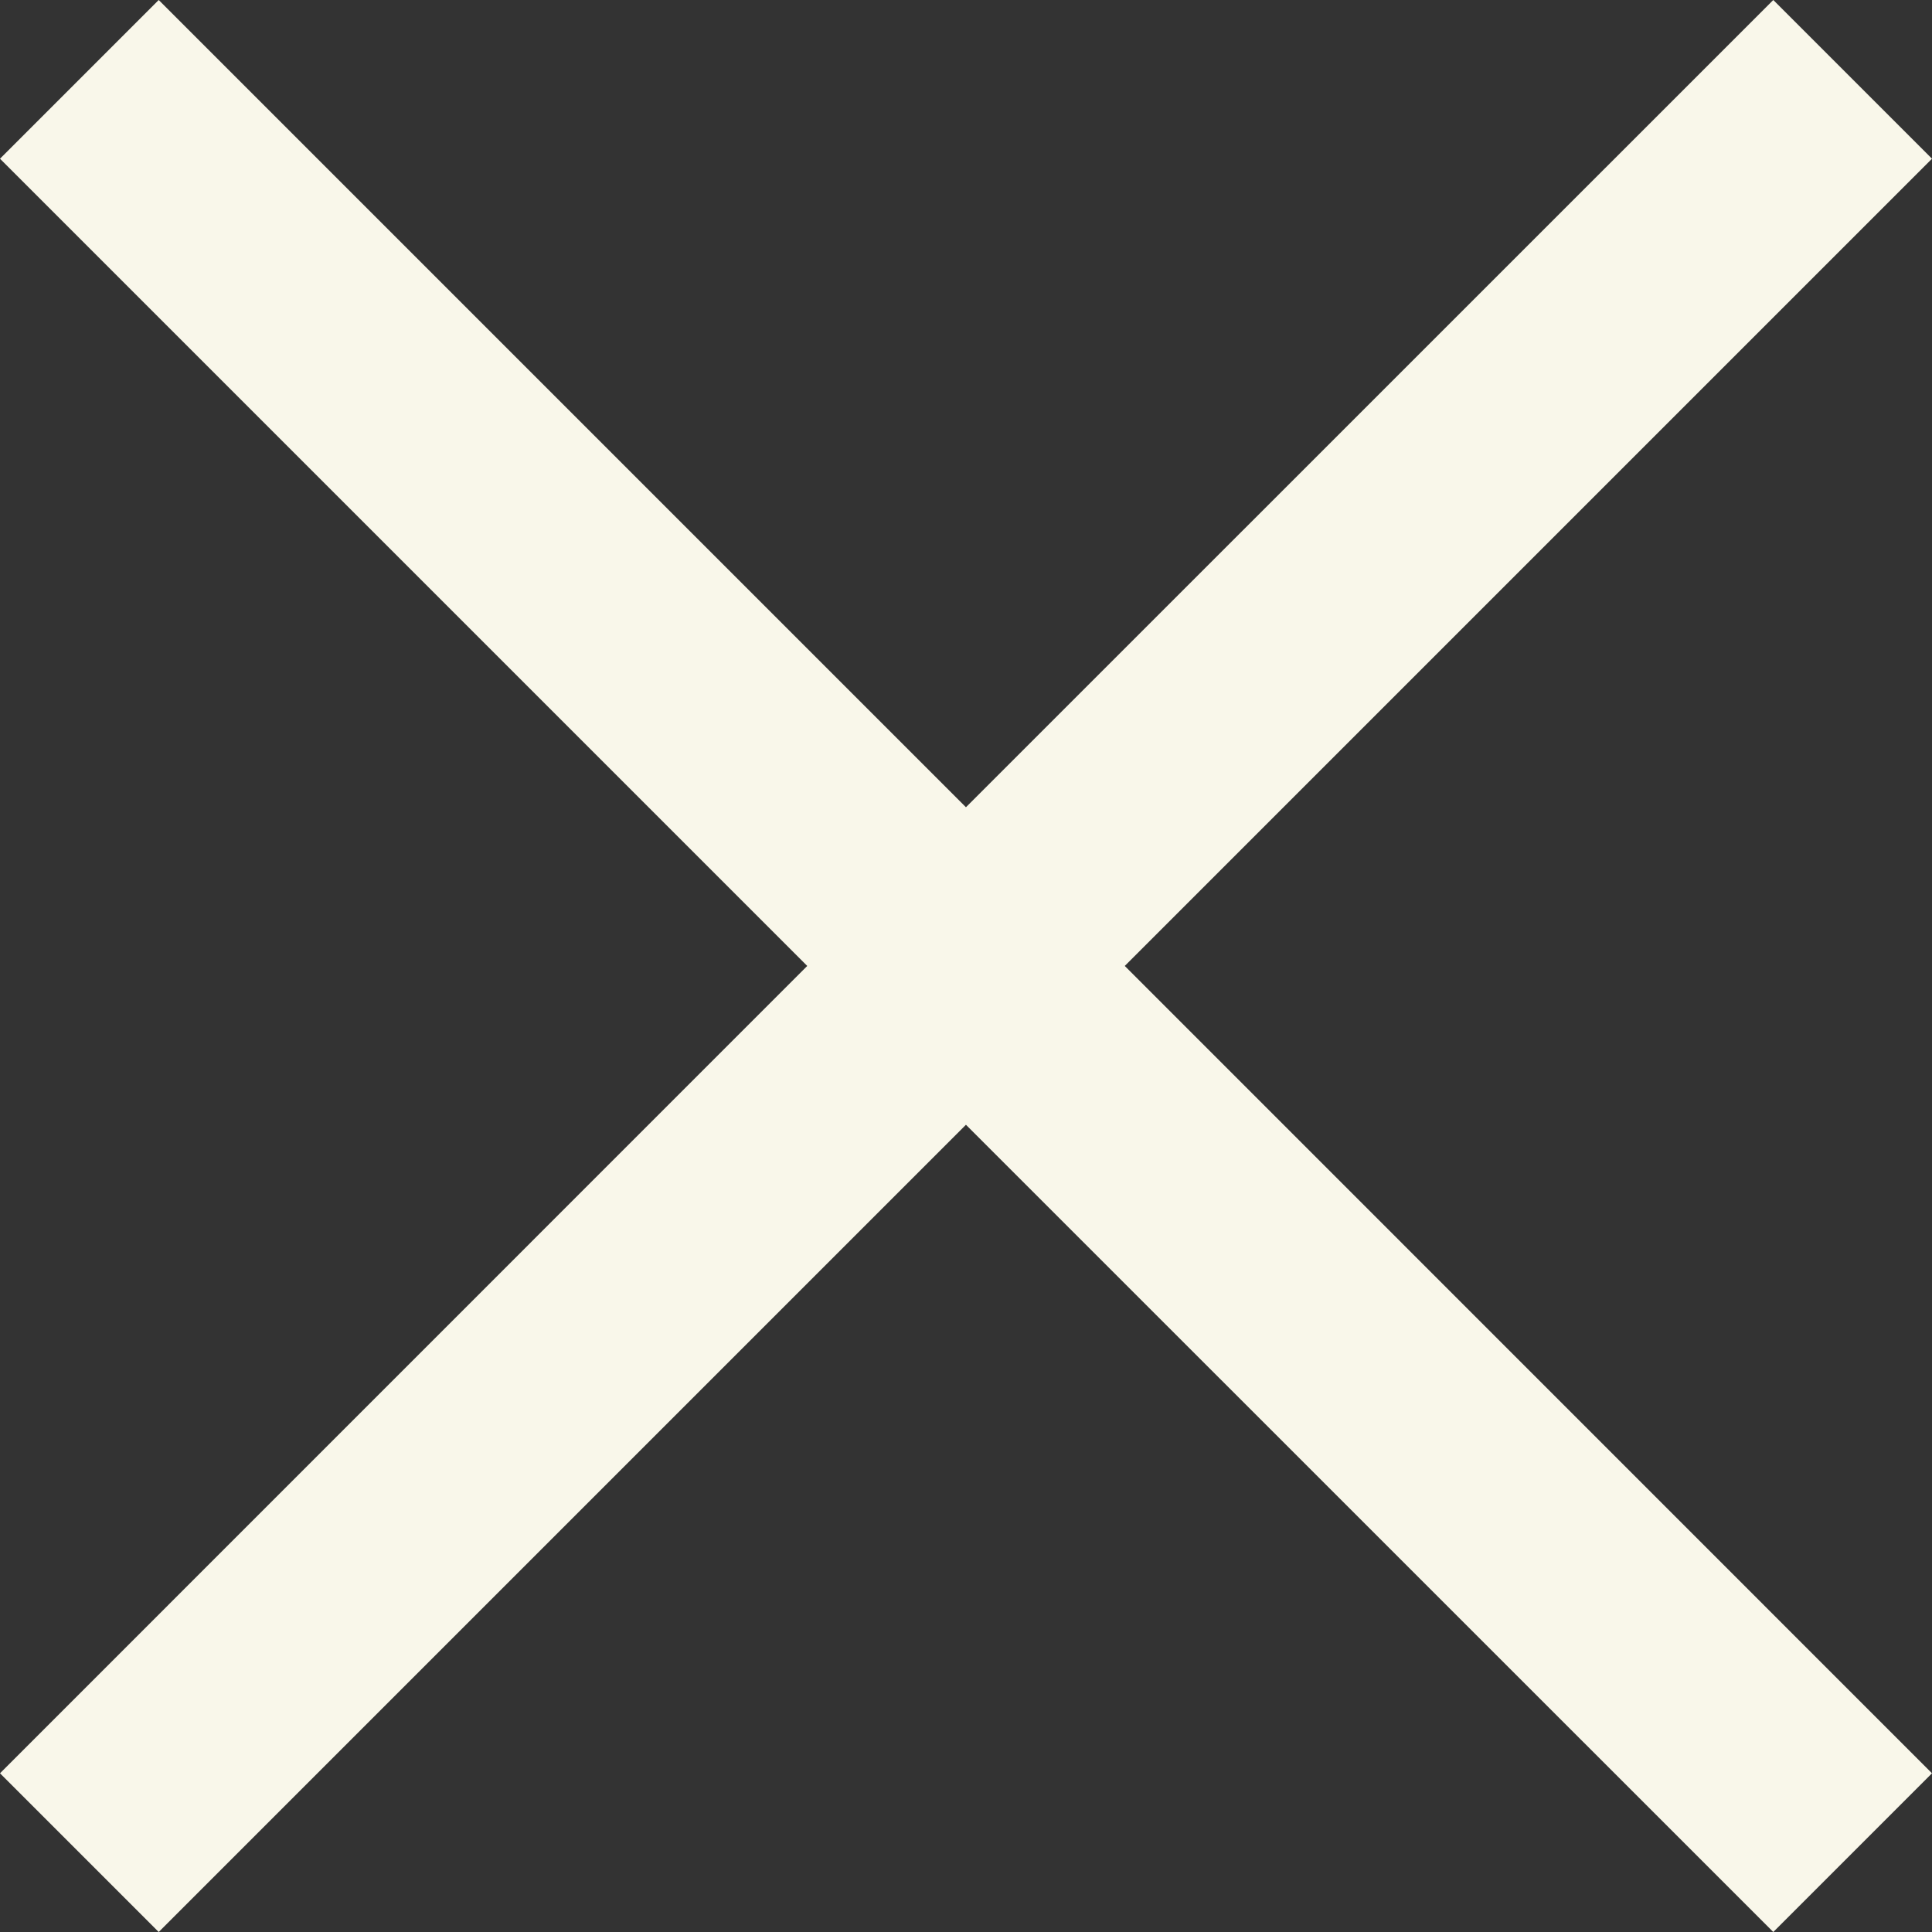
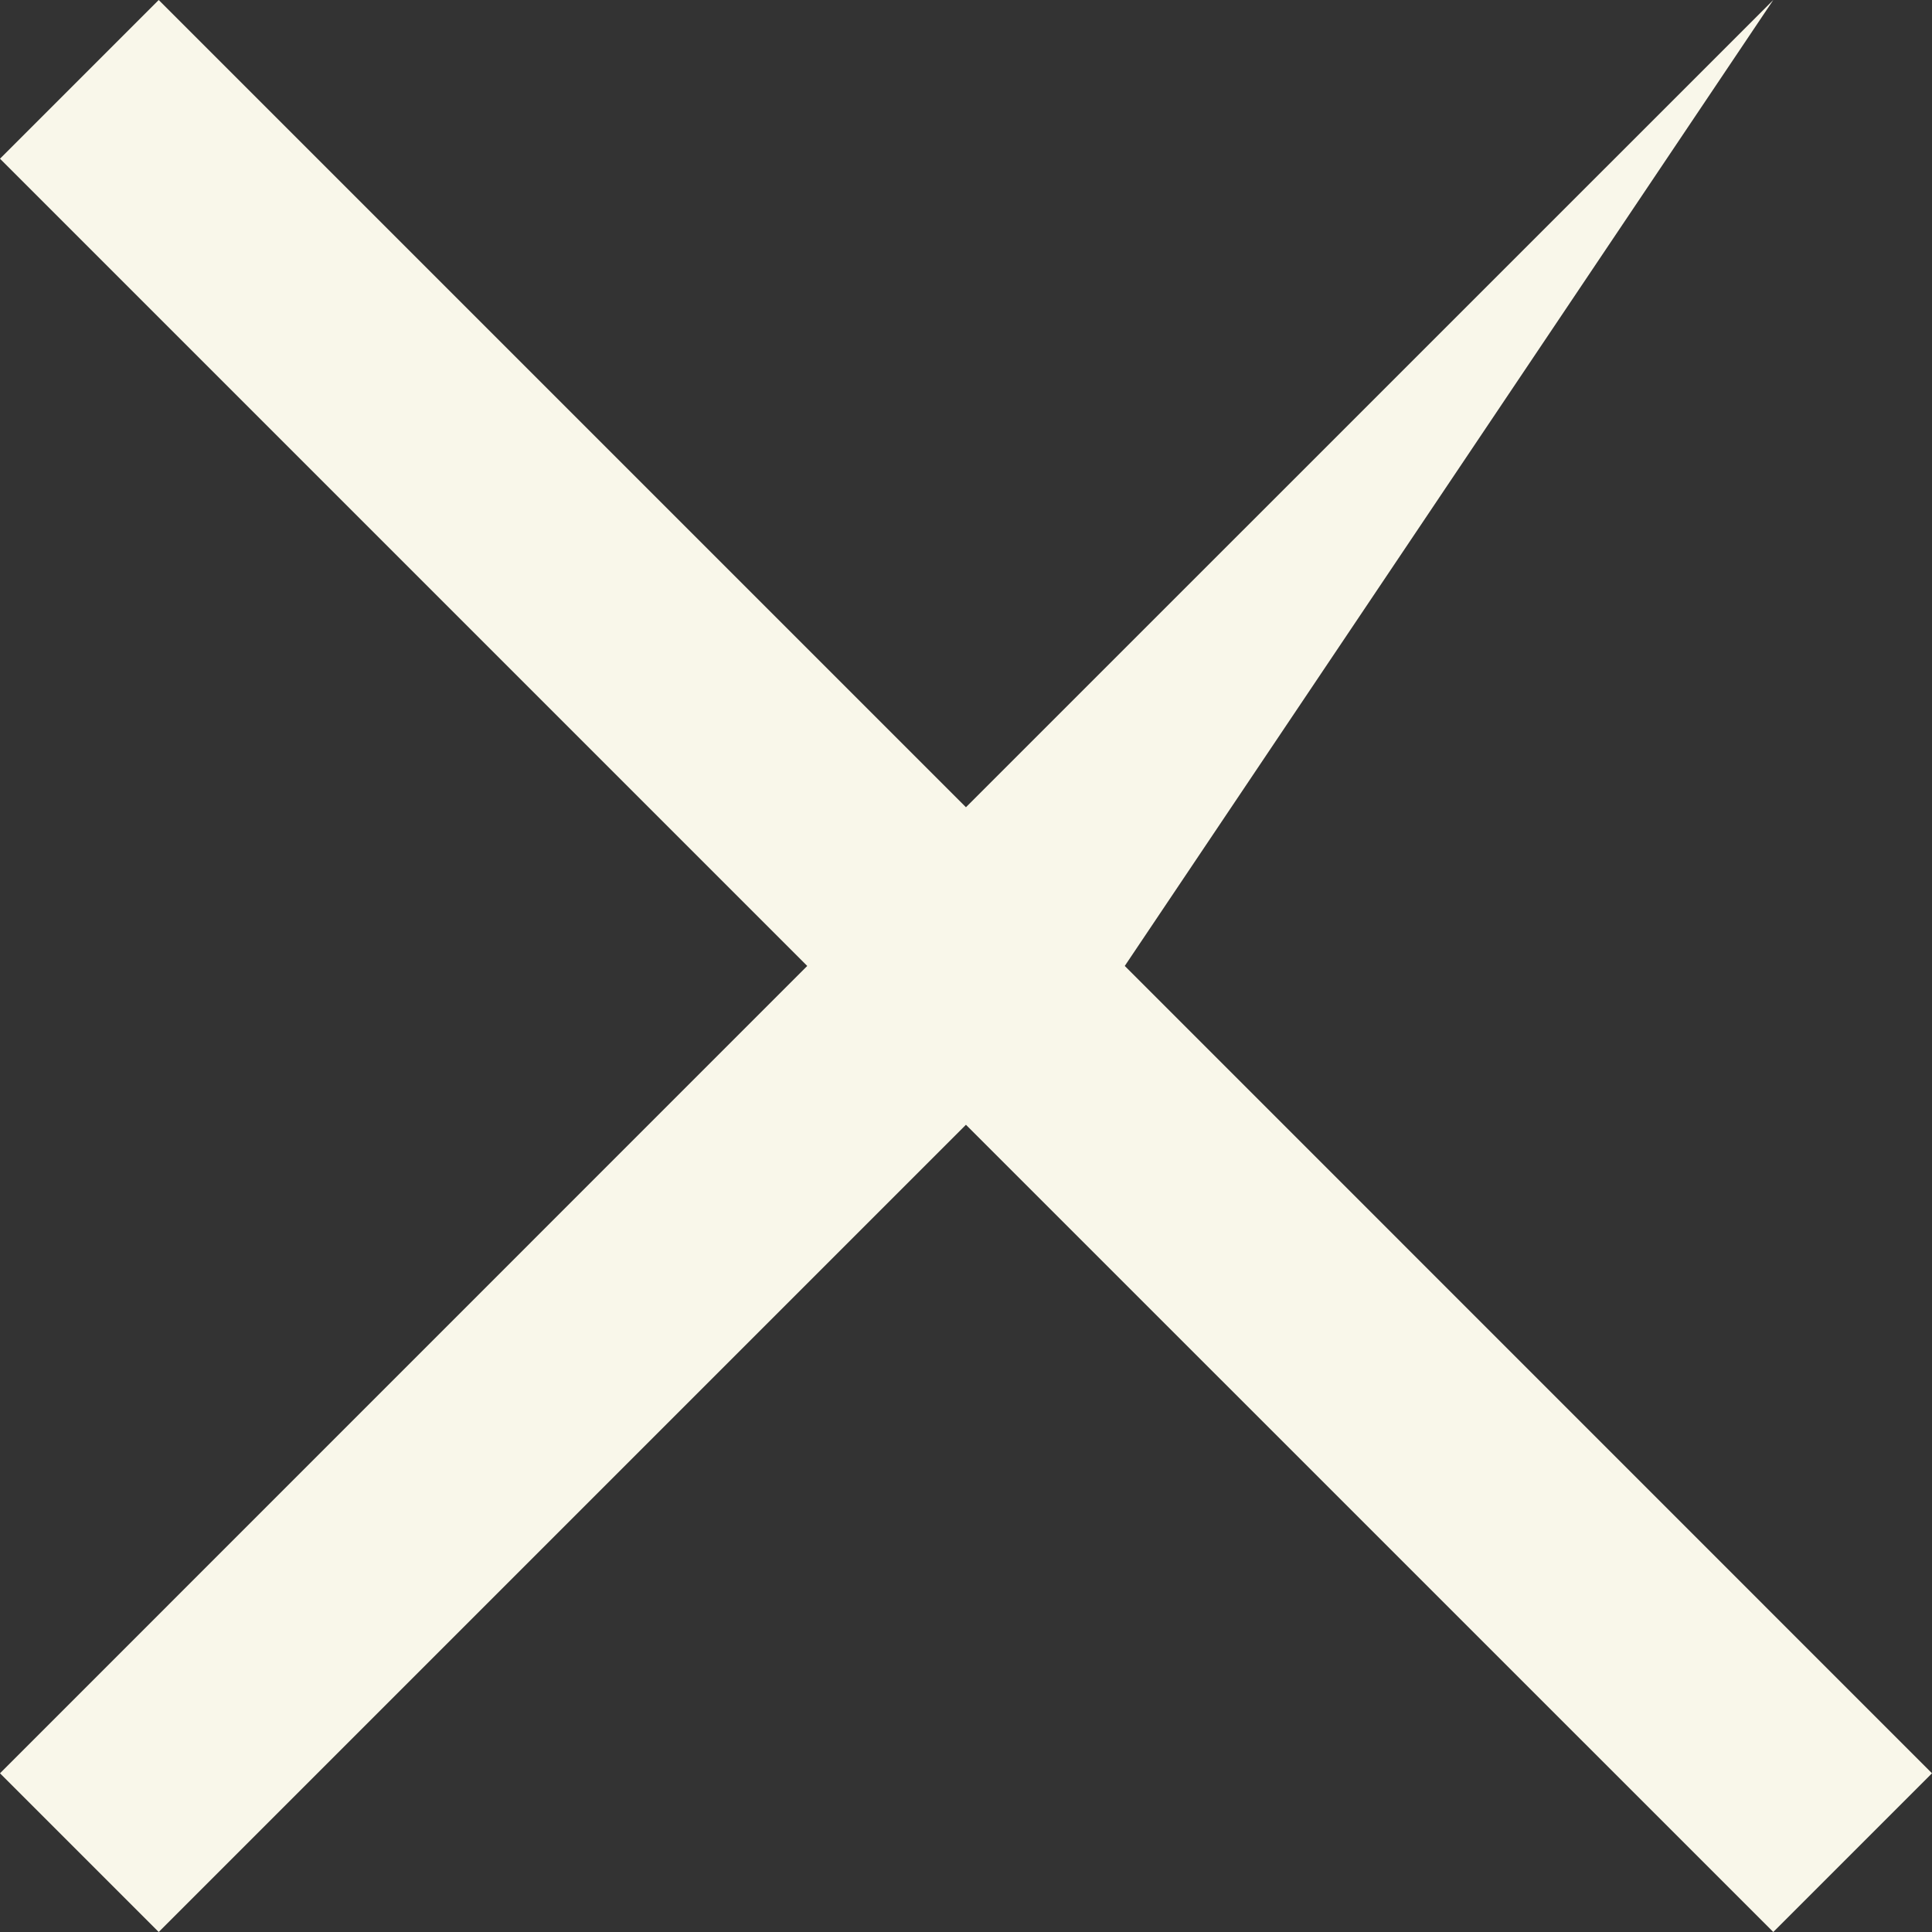
<svg xmlns="http://www.w3.org/2000/svg" width="17.213px" height="17.213px" viewBox="0 0 17.213 17.213" version="1.1">
  <rect x="0" y="0" width="17.213" height="17.213" fill="#333333" stroke="none" />
  <title>Icons/icn-x</title>
  <g id="Icons/icn-x" stroke="none" stroke-width="1" fill="none" fill-rule="evenodd">
-     <path d="M15.799,1.53193014e-11 L17.213,1.414 L10.021,8.606 L17.213,15.799 L15.799,17.213 L8.606,10.021 L1.414,17.213 L-2.84217094e-14,15.799 L7.192,8.606 L4.76862994e-12,1.414 L1.414,1.88737914e-14 L8.606,7.192 L15.799,1.53193014e-11 Z" id="icn-x" fill="#F9F7EA" />
+     <path d="M15.799,1.53193014e-11 L10.021,8.606 L17.213,15.799 L15.799,17.213 L8.606,10.021 L1.414,17.213 L-2.84217094e-14,15.799 L7.192,8.606 L4.76862994e-12,1.414 L1.414,1.88737914e-14 L8.606,7.192 L15.799,1.53193014e-11 Z" id="icn-x" fill="#F9F7EA" />
  </g>
</svg>